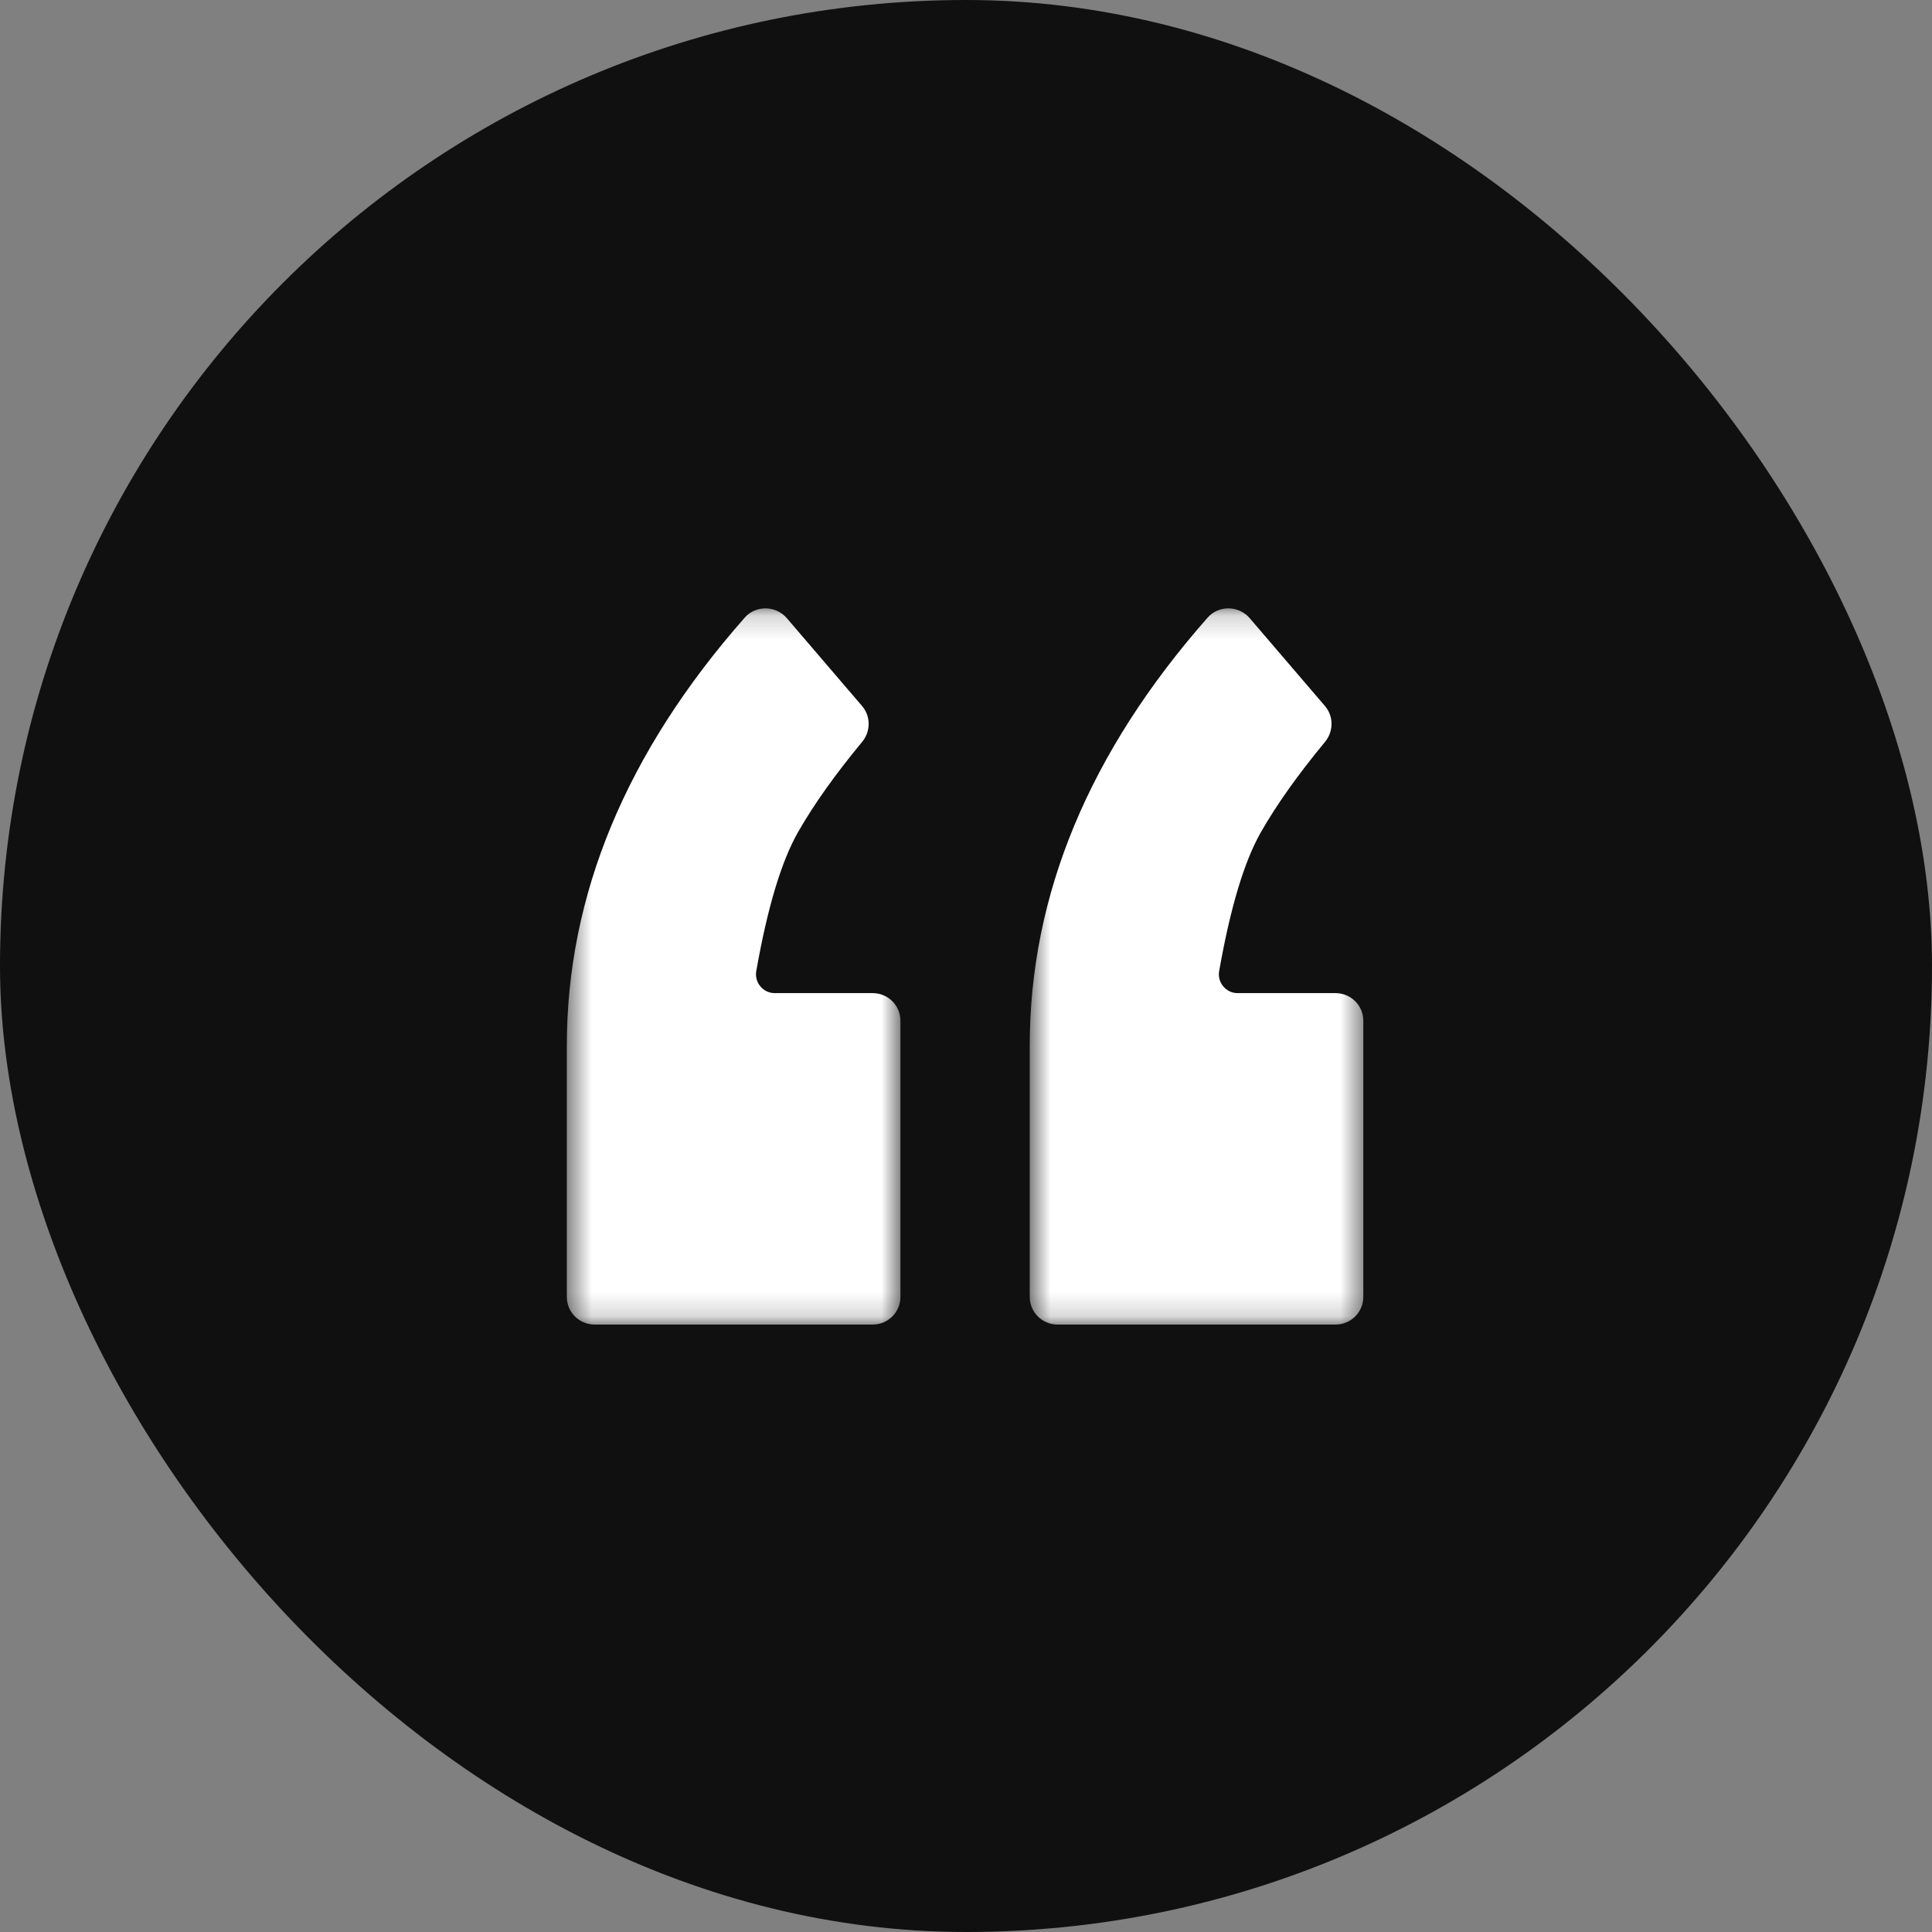
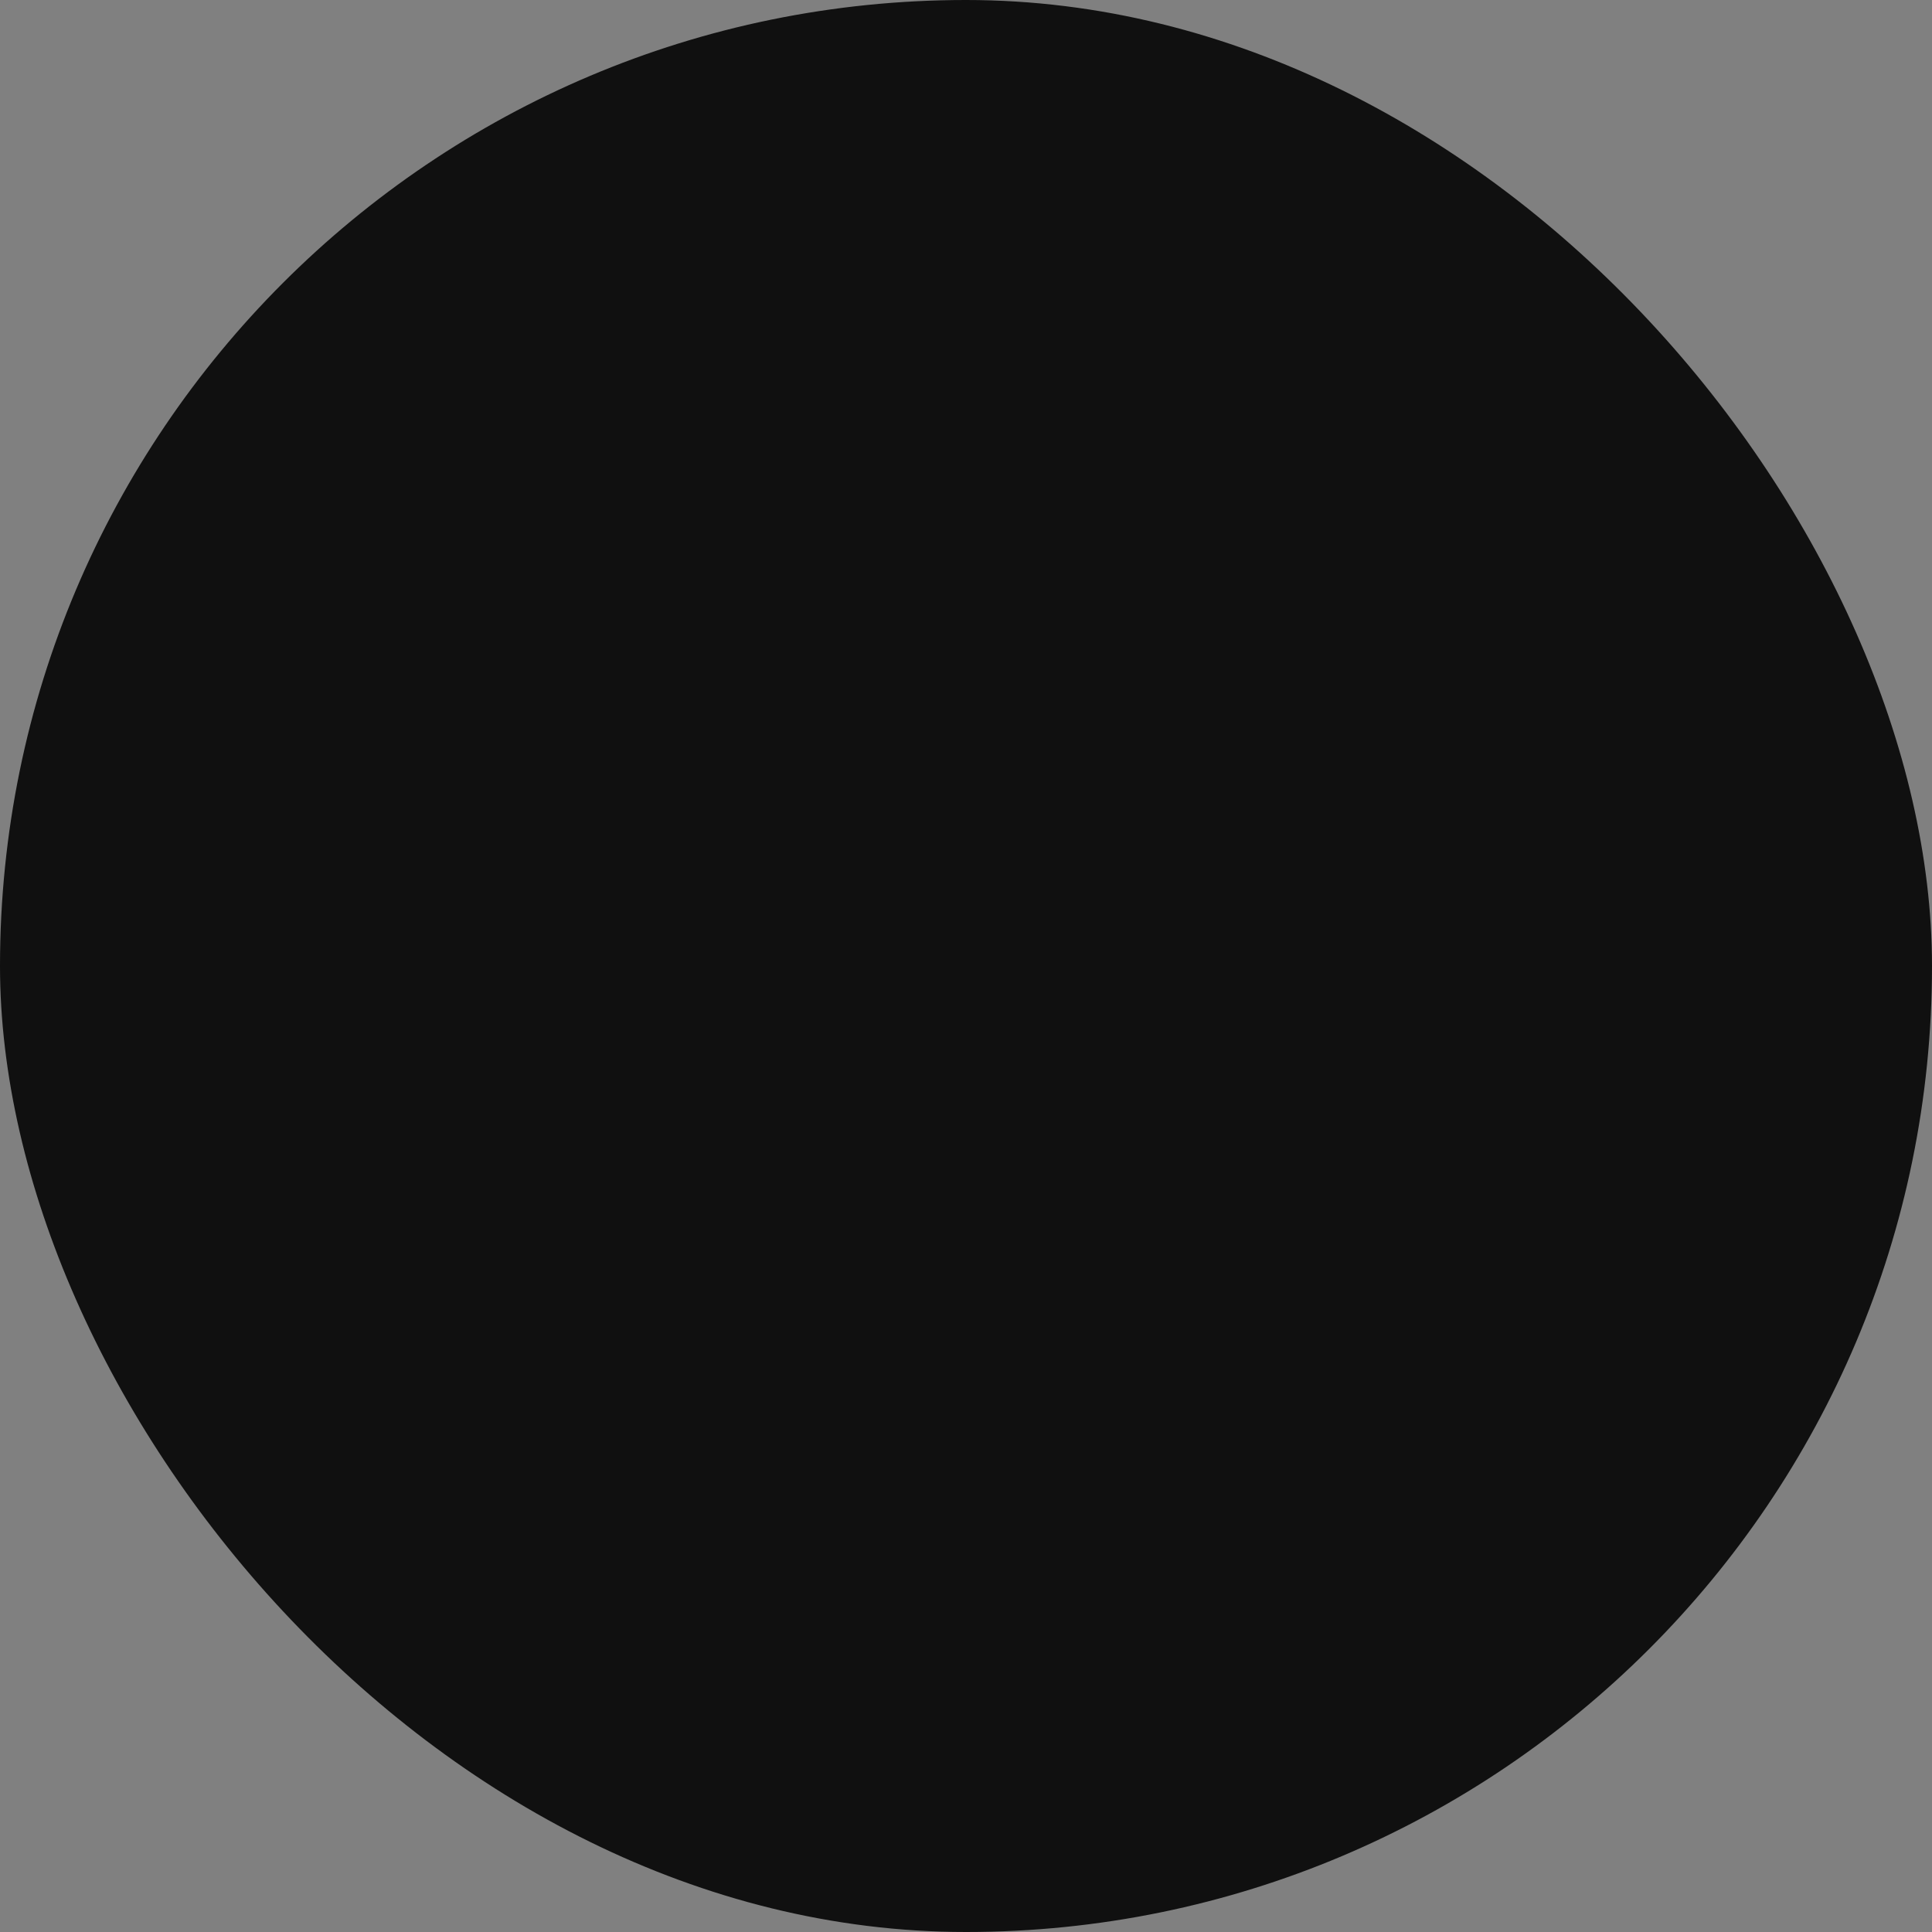
<svg xmlns="http://www.w3.org/2000/svg" width="80" height="80" viewBox="0 0 80 80" fill="none">
  <rect x="0" y="0" width="80" height="80" fill="#808080" stroke="none" />
  <rect width="80" height="80" rx="40" fill="#101010" />
  <mask id="mask0_2136_300" style="mask-type:luminance" maskUnits="userSpaceOnUse" x="42" y="25" width="15" height="30">
-     <path d="M42.599 25.158H56.529V54.842H42.599V25.158Z" fill="white" />
-   </mask>
+     </mask>
  <g mask="url(#mask0_2136_300)">
    <path d="M55.304 41.123H51.244C50.767 41.123 50.399 40.683 50.482 40.214C50.945 37.585 51.522 35.666 52.212 34.457C52.862 33.318 53.746 32.074 54.865 30.721C55.223 30.29 55.23 29.664 54.866 29.238L51.746 25.595C51.294 25.068 50.463 25.053 50.005 25.574C45.094 31.152 42.639 37.063 42.639 43.307V53.702C42.639 54.334 43.153 54.847 43.786 54.847H55.304C55.938 54.847 56.452 54.334 56.452 53.702V42.267C56.452 41.635 55.938 41.123 55.304 41.123Z" fill="white" />
  </g>
  <mask id="mask1_2136_300" style="mask-type:luminance" maskUnits="userSpaceOnUse" x="23" y="25" width="15" height="30">
    <path d="M23.471 25.158H37.35V54.842H23.471V25.158Z" fill="white" />
  </mask>
  <g mask="url(#mask1_2136_300)">
-     <path d="M36.137 41.123H32.077C31.6 41.123 31.233 40.683 31.315 40.214C31.777 37.585 32.355 35.666 33.045 34.457C33.694 33.318 34.578 32.074 35.698 30.721C36.056 30.29 36.063 29.664 35.699 29.238L32.579 25.595C32.127 25.068 31.297 25.053 30.838 25.574C25.927 31.152 23.471 37.063 23.471 43.307V53.702C23.471 54.334 23.985 54.847 24.619 54.847H36.137C36.772 54.847 37.285 54.334 37.285 53.702V42.267C37.285 41.635 36.772 41.123 36.137 41.123Z" fill="white" />
-   </g>
+     </g>
</svg>